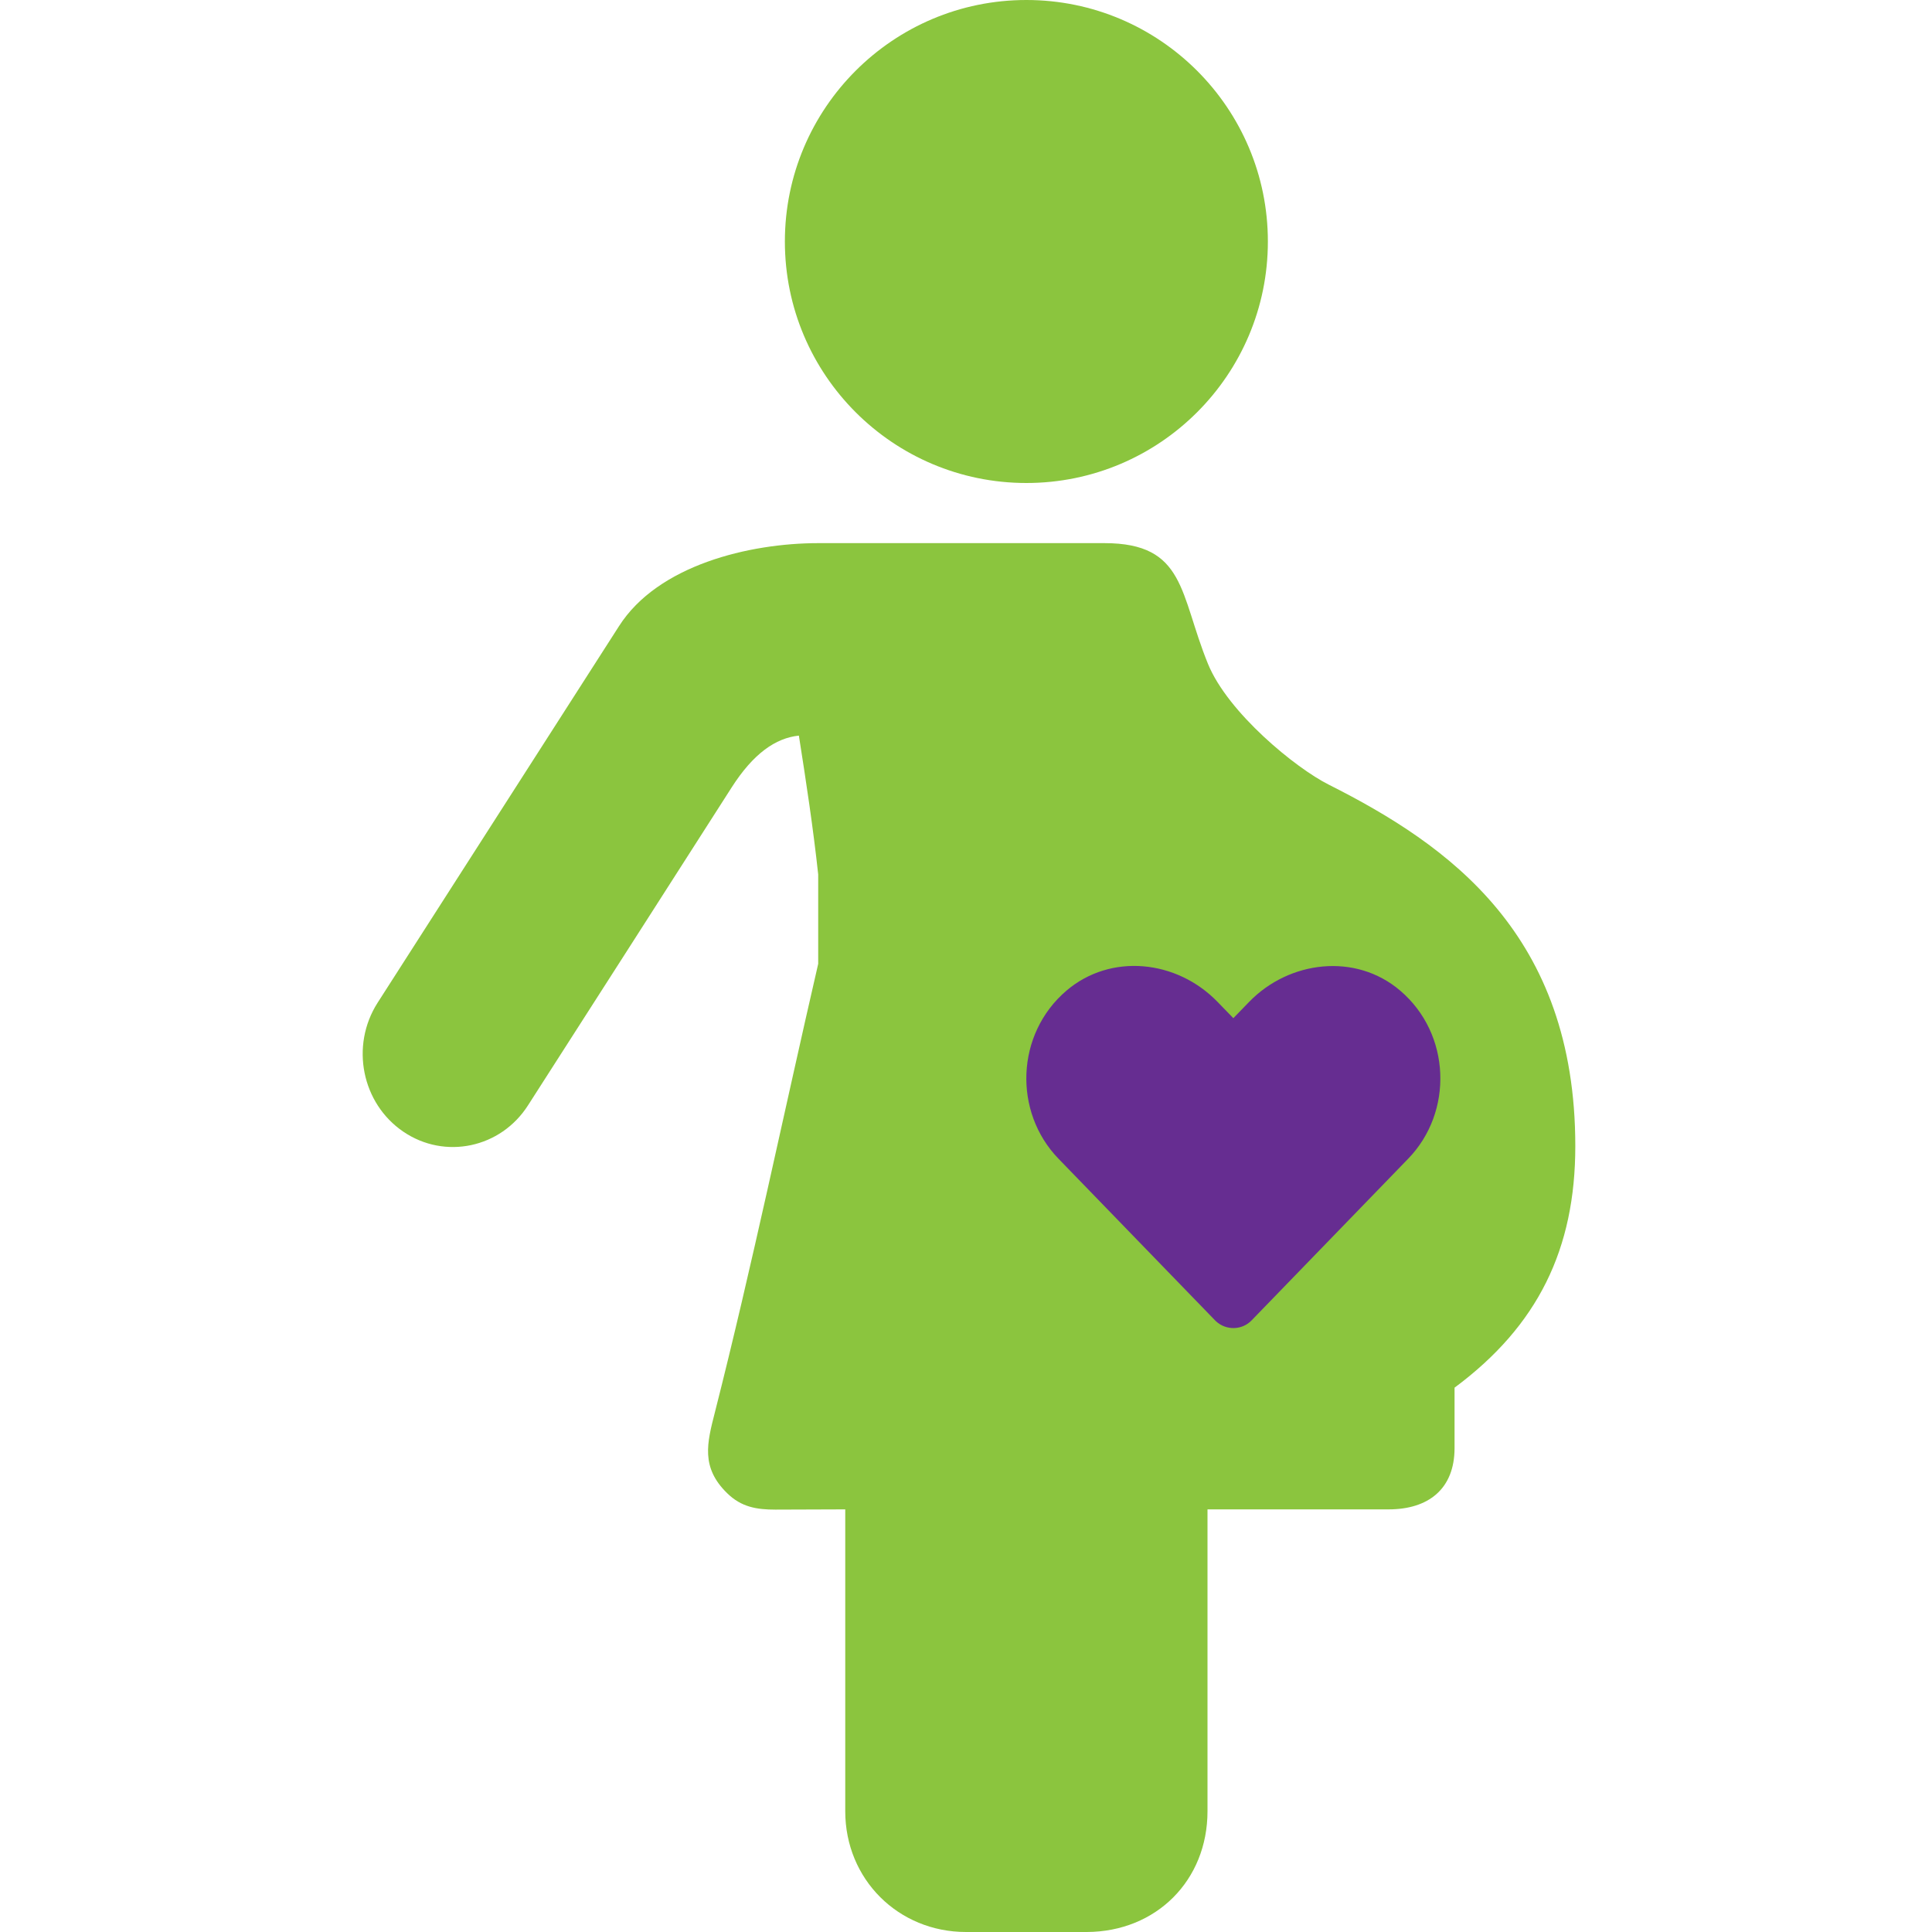
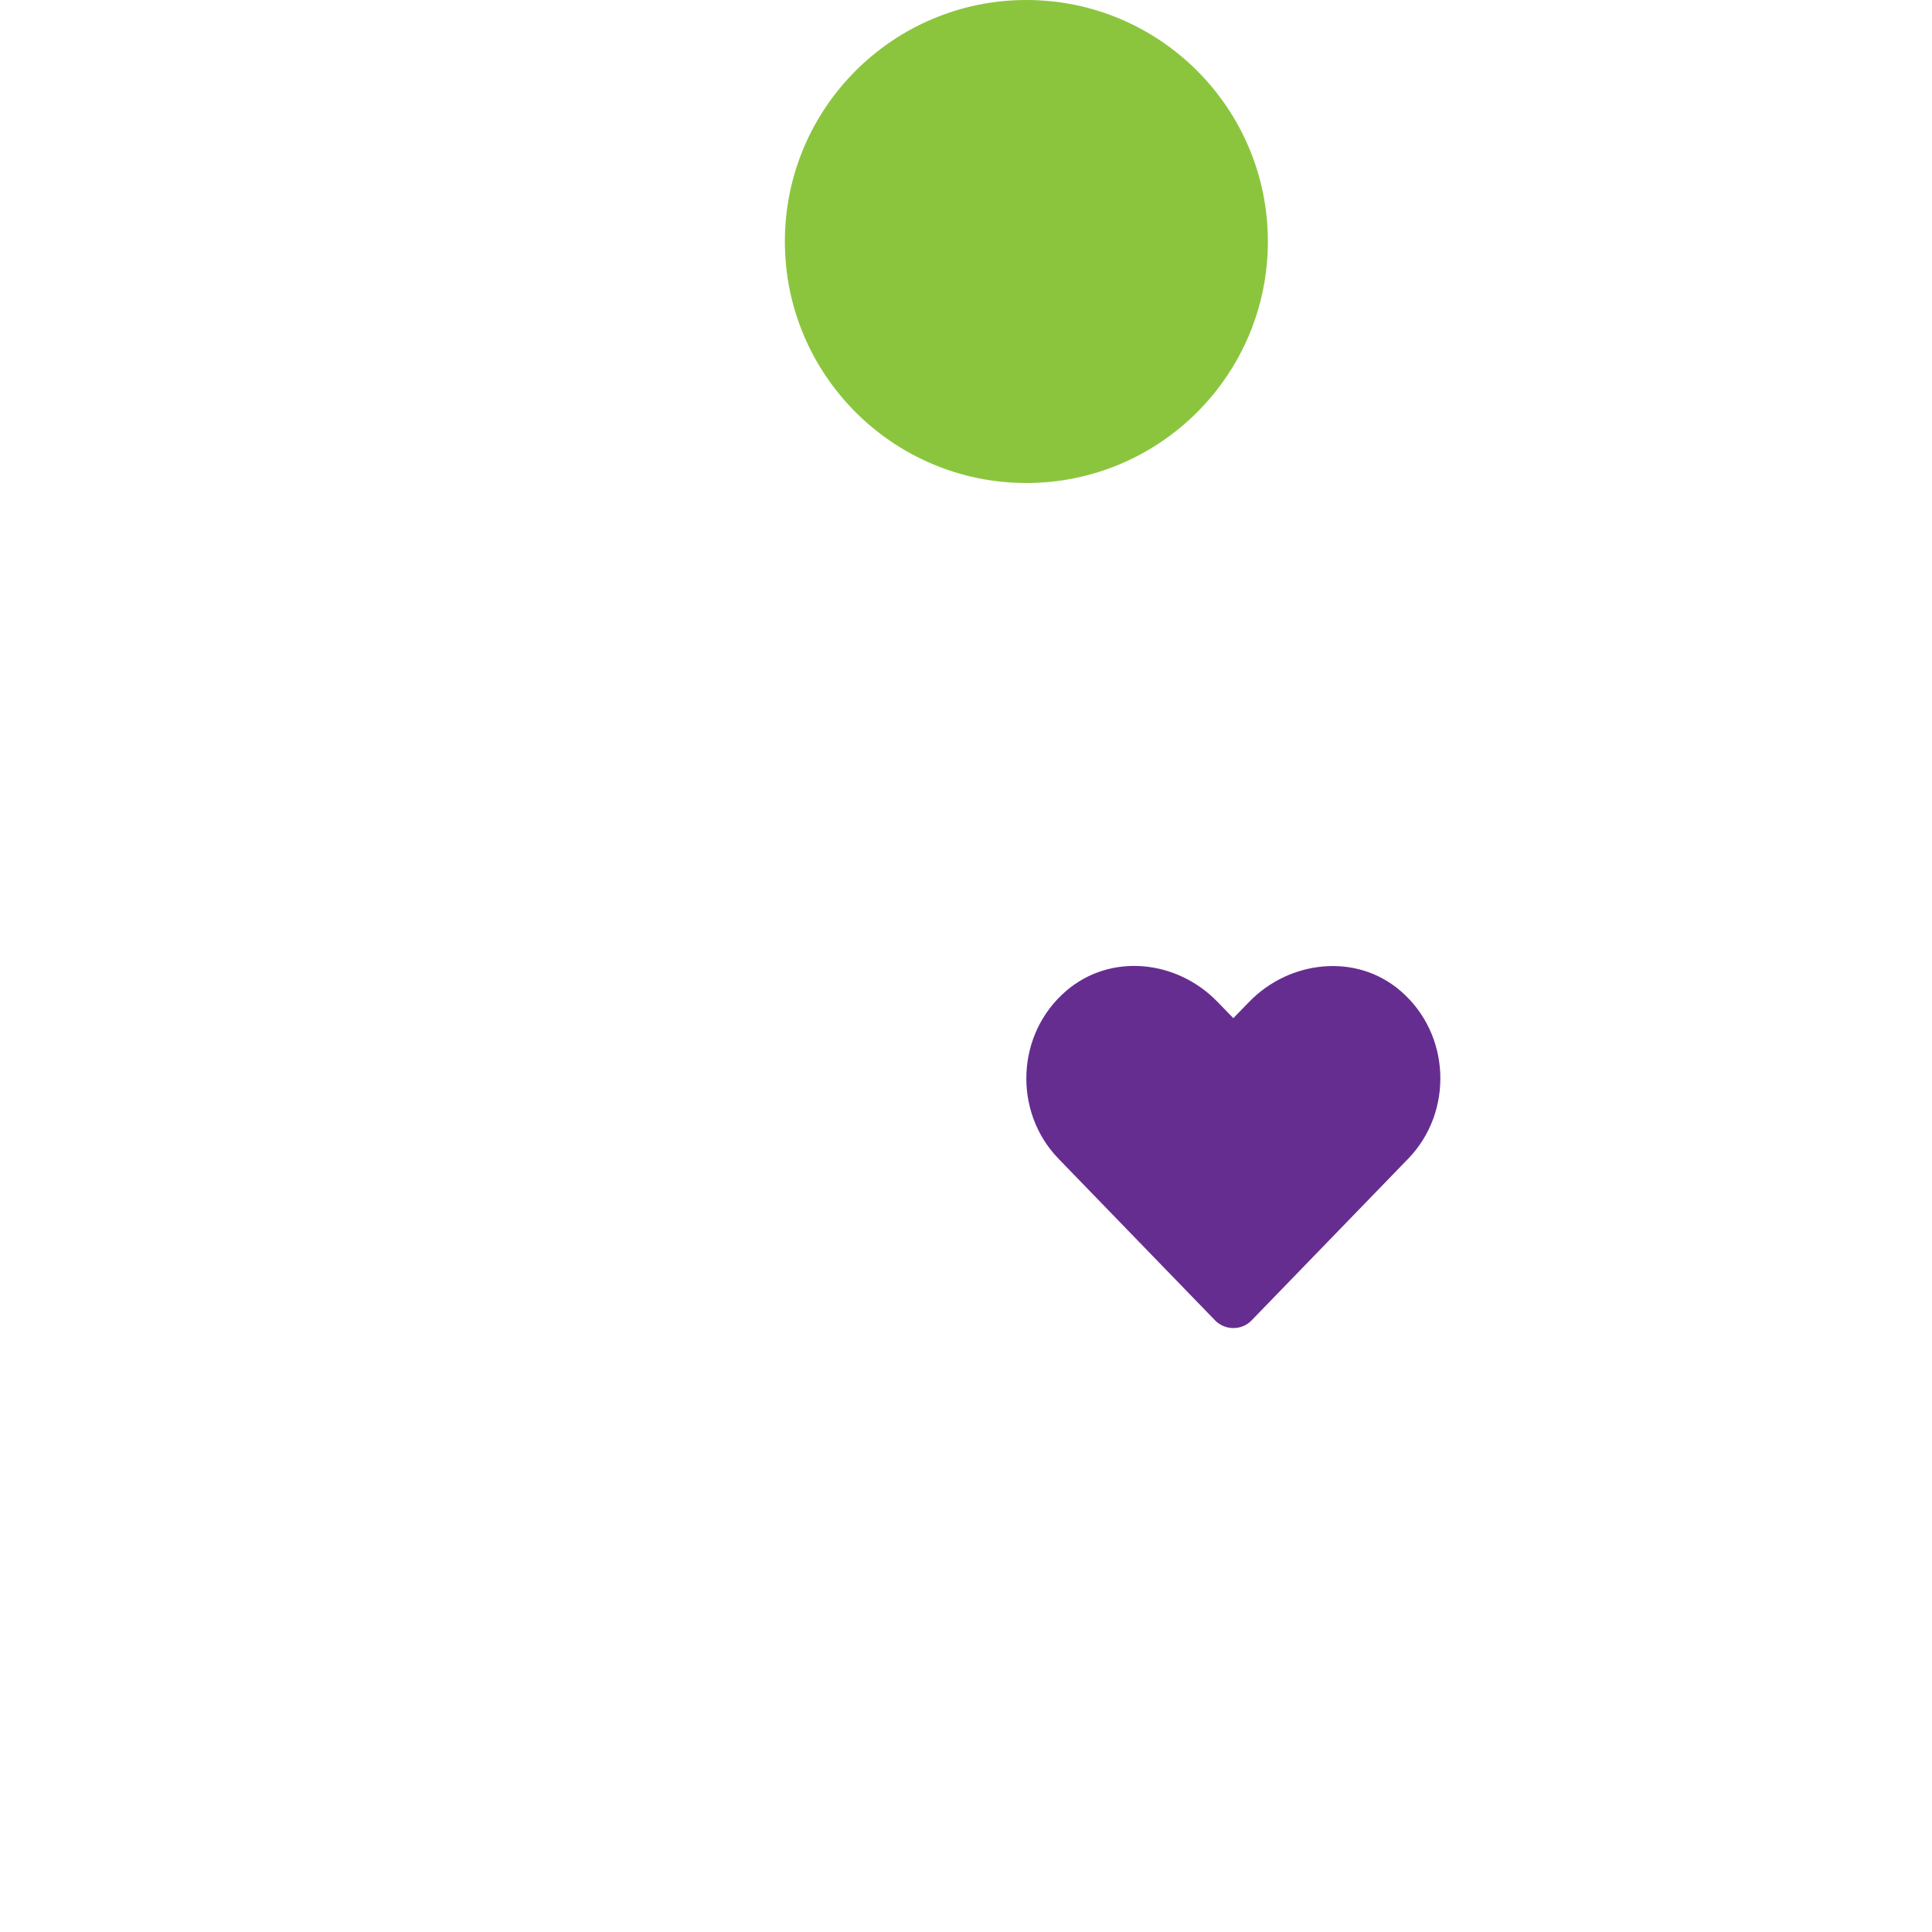
<svg xmlns="http://www.w3.org/2000/svg" version="1.1" id="Ebene_1" x="0px" y="0px" viewBox="0 0 800 800" style="enable-background:new 0 0 800 800;" xml:space="preserve">
  <style type="text/css">
	.st0{fill:#8BC53E;}
	.st1{fill:#662D91;}
</style>
  <path class="st0" d="M425,0c-55.2,0-100,44.8-100,100s44.8,100,100,100s100-44.8,100-100S480.2,0,425,0z" />
-   <path class="st0" d="M652.3,474.6c0,42.6-15.5,74.4-50,100v25c0,17-10.9,25.4-27.3,25.4h-75v125c0,28.6-21.2,49.9-50,50h-50  c-28,0-50-21.8-50-50V625l-28.9,0.1c-7.9,0-14.2-1.1-20-6.8c-11-10.7-8.3-20.9-5.1-33.4c15.5-61,28.6-124.3,42.8-185.8v-37  c-2.1-19.4-5-38.4-8-57.5c-9.7,1-18.9,7.5-27.8,21.4c-28.1,43.9-56.2,87.8-84.3,131.6c-11.3,17.8-34.5,22.7-51.7,11  c-17.2-11.7-22-35.5-10.7-53.3l100-156c16.1-25.3,54-34.4,82.6-34.4h118.4c33.7,0,31.1,21.1,42.9,50c8.3,20.3,36.4,43.2,50,50  C600,350,652.3,386.9,652.3,474.6z" />
  <path class="st1" d="M517.3,414.8c16.5-17,44-20.4,62.5-4.6c21,17.9,22.1,50.2,3.3,69.6l-64.8,66.9c-4,4.2-10.7,4.3-14.9,0.3  c-0.1-0.1-0.2-0.2-0.3-0.3l-64.8-66.9c-18.8-19.4-17.7-51.7,3.3-69.6c18.3-15.6,45.6-12.8,62.5,4.6l6.6,6.8L517.3,414.8z" />
</svg>